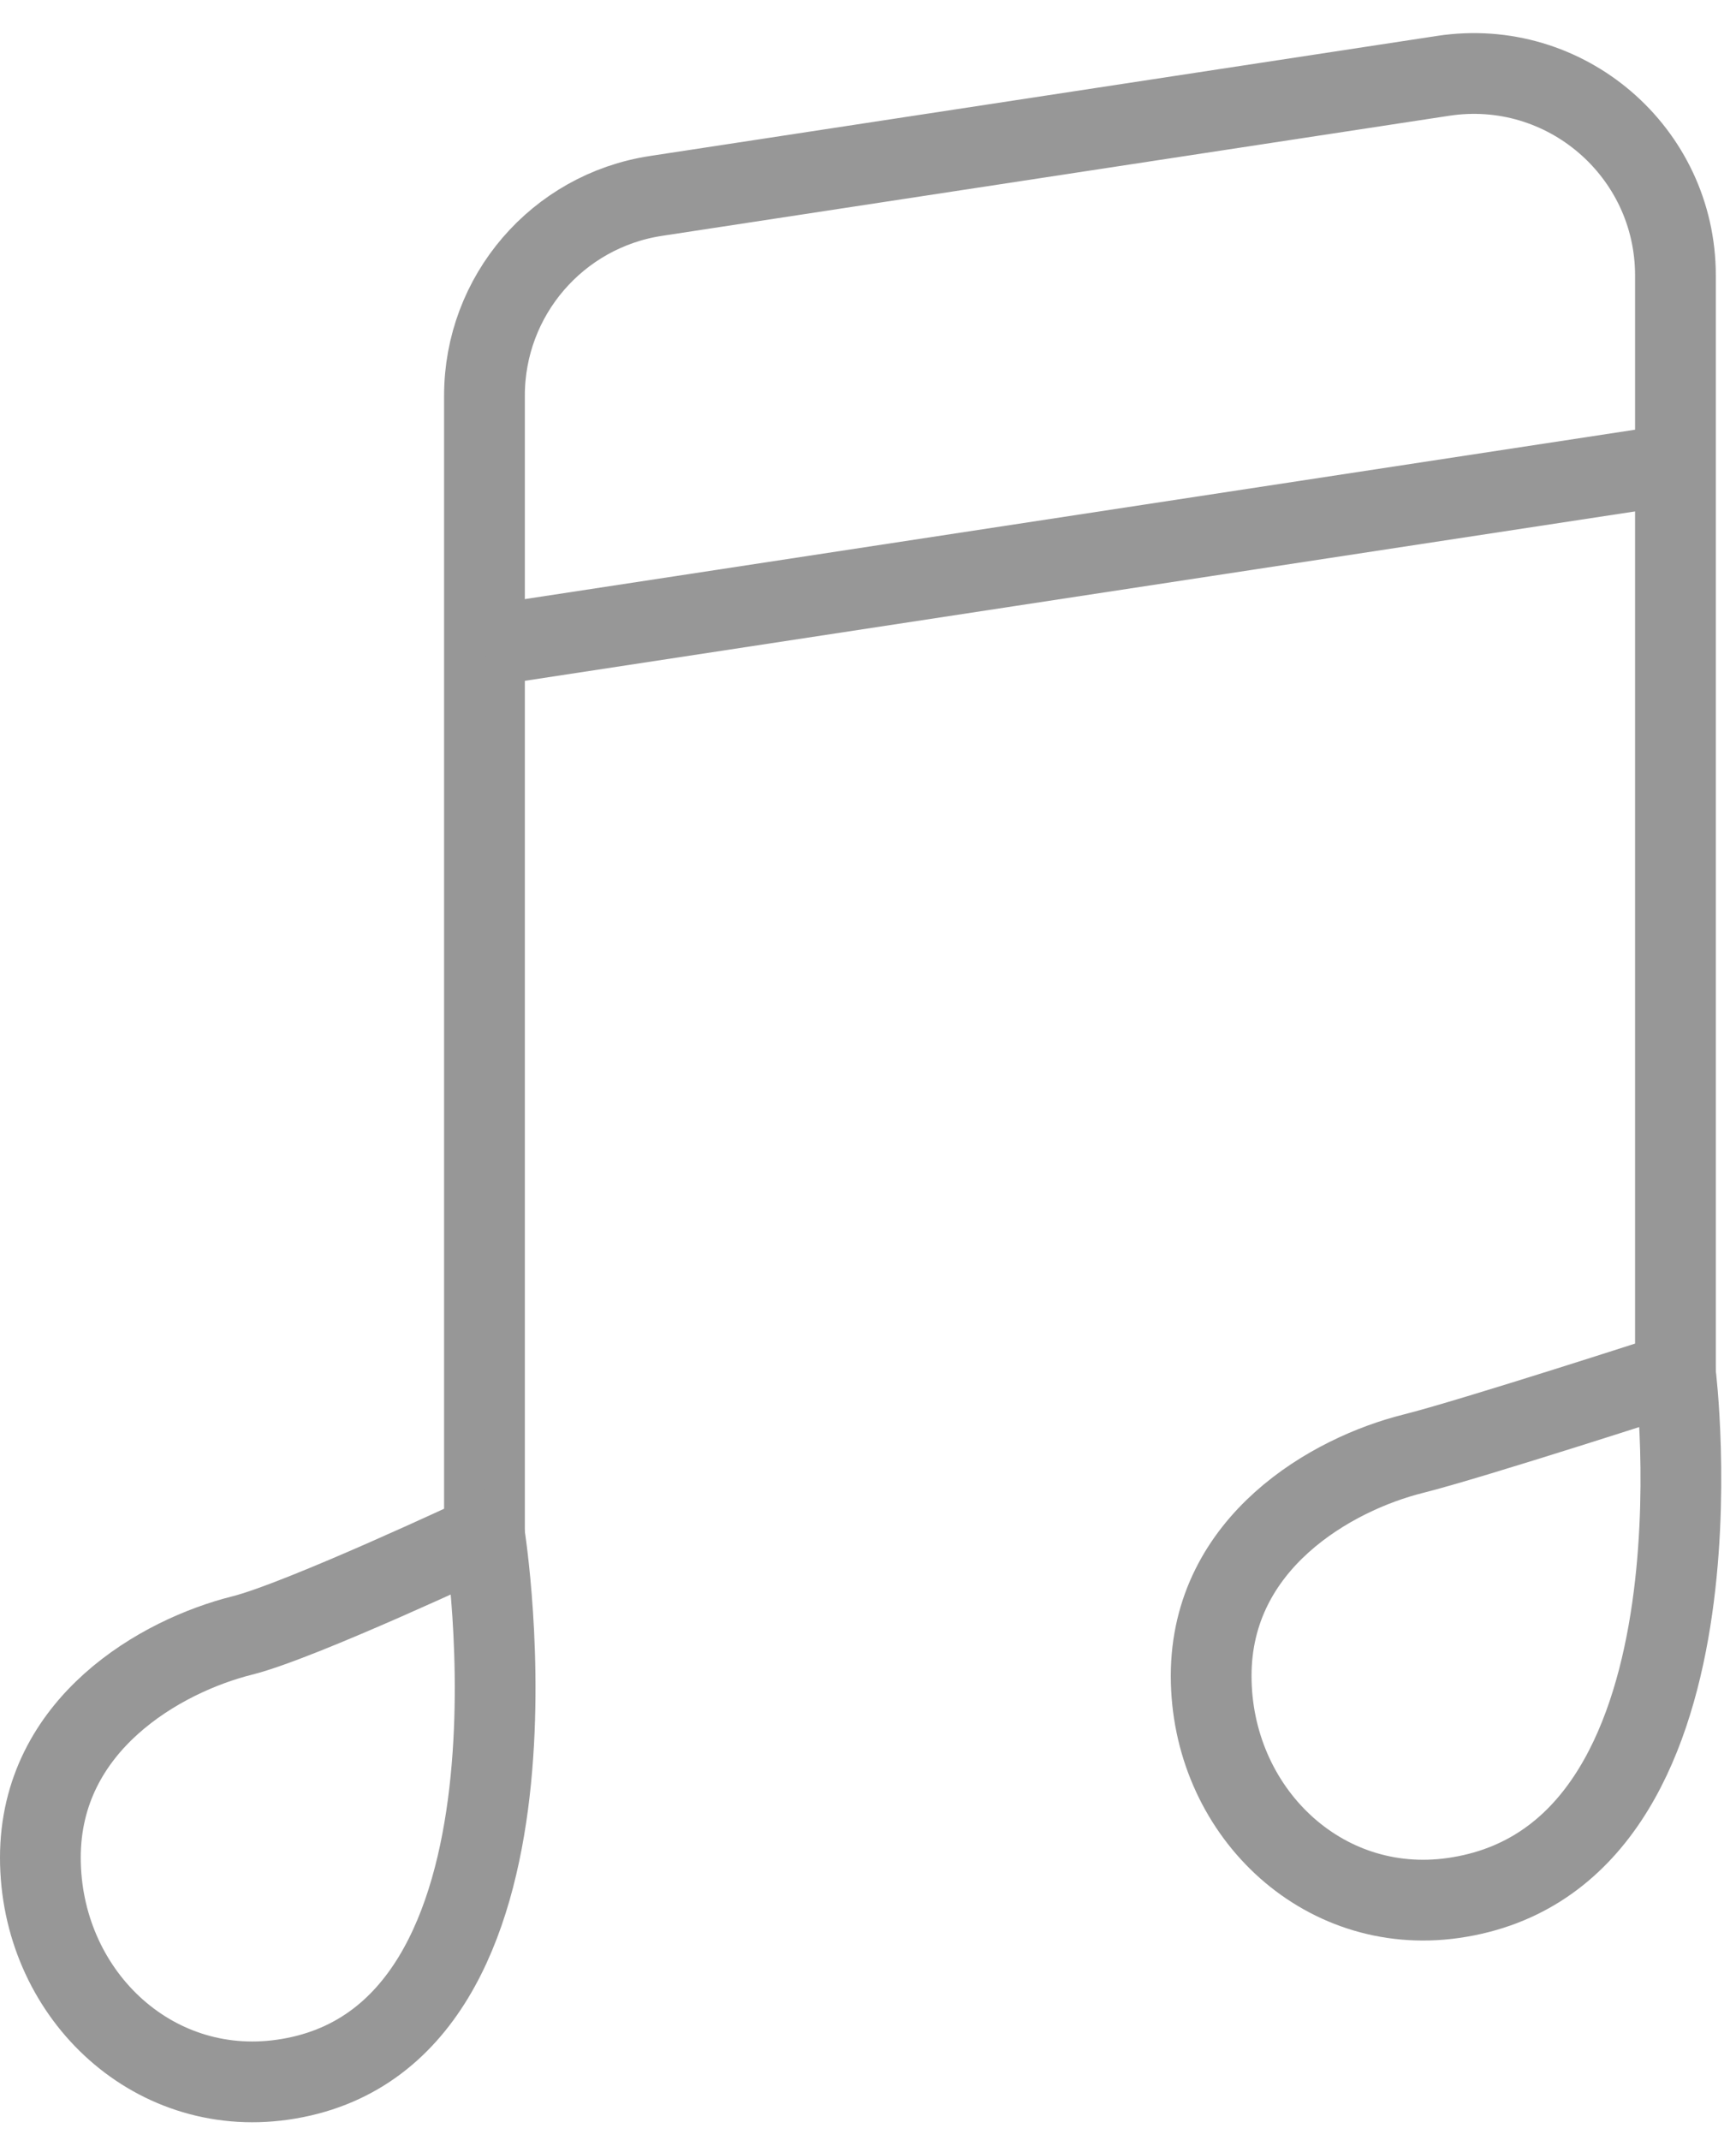
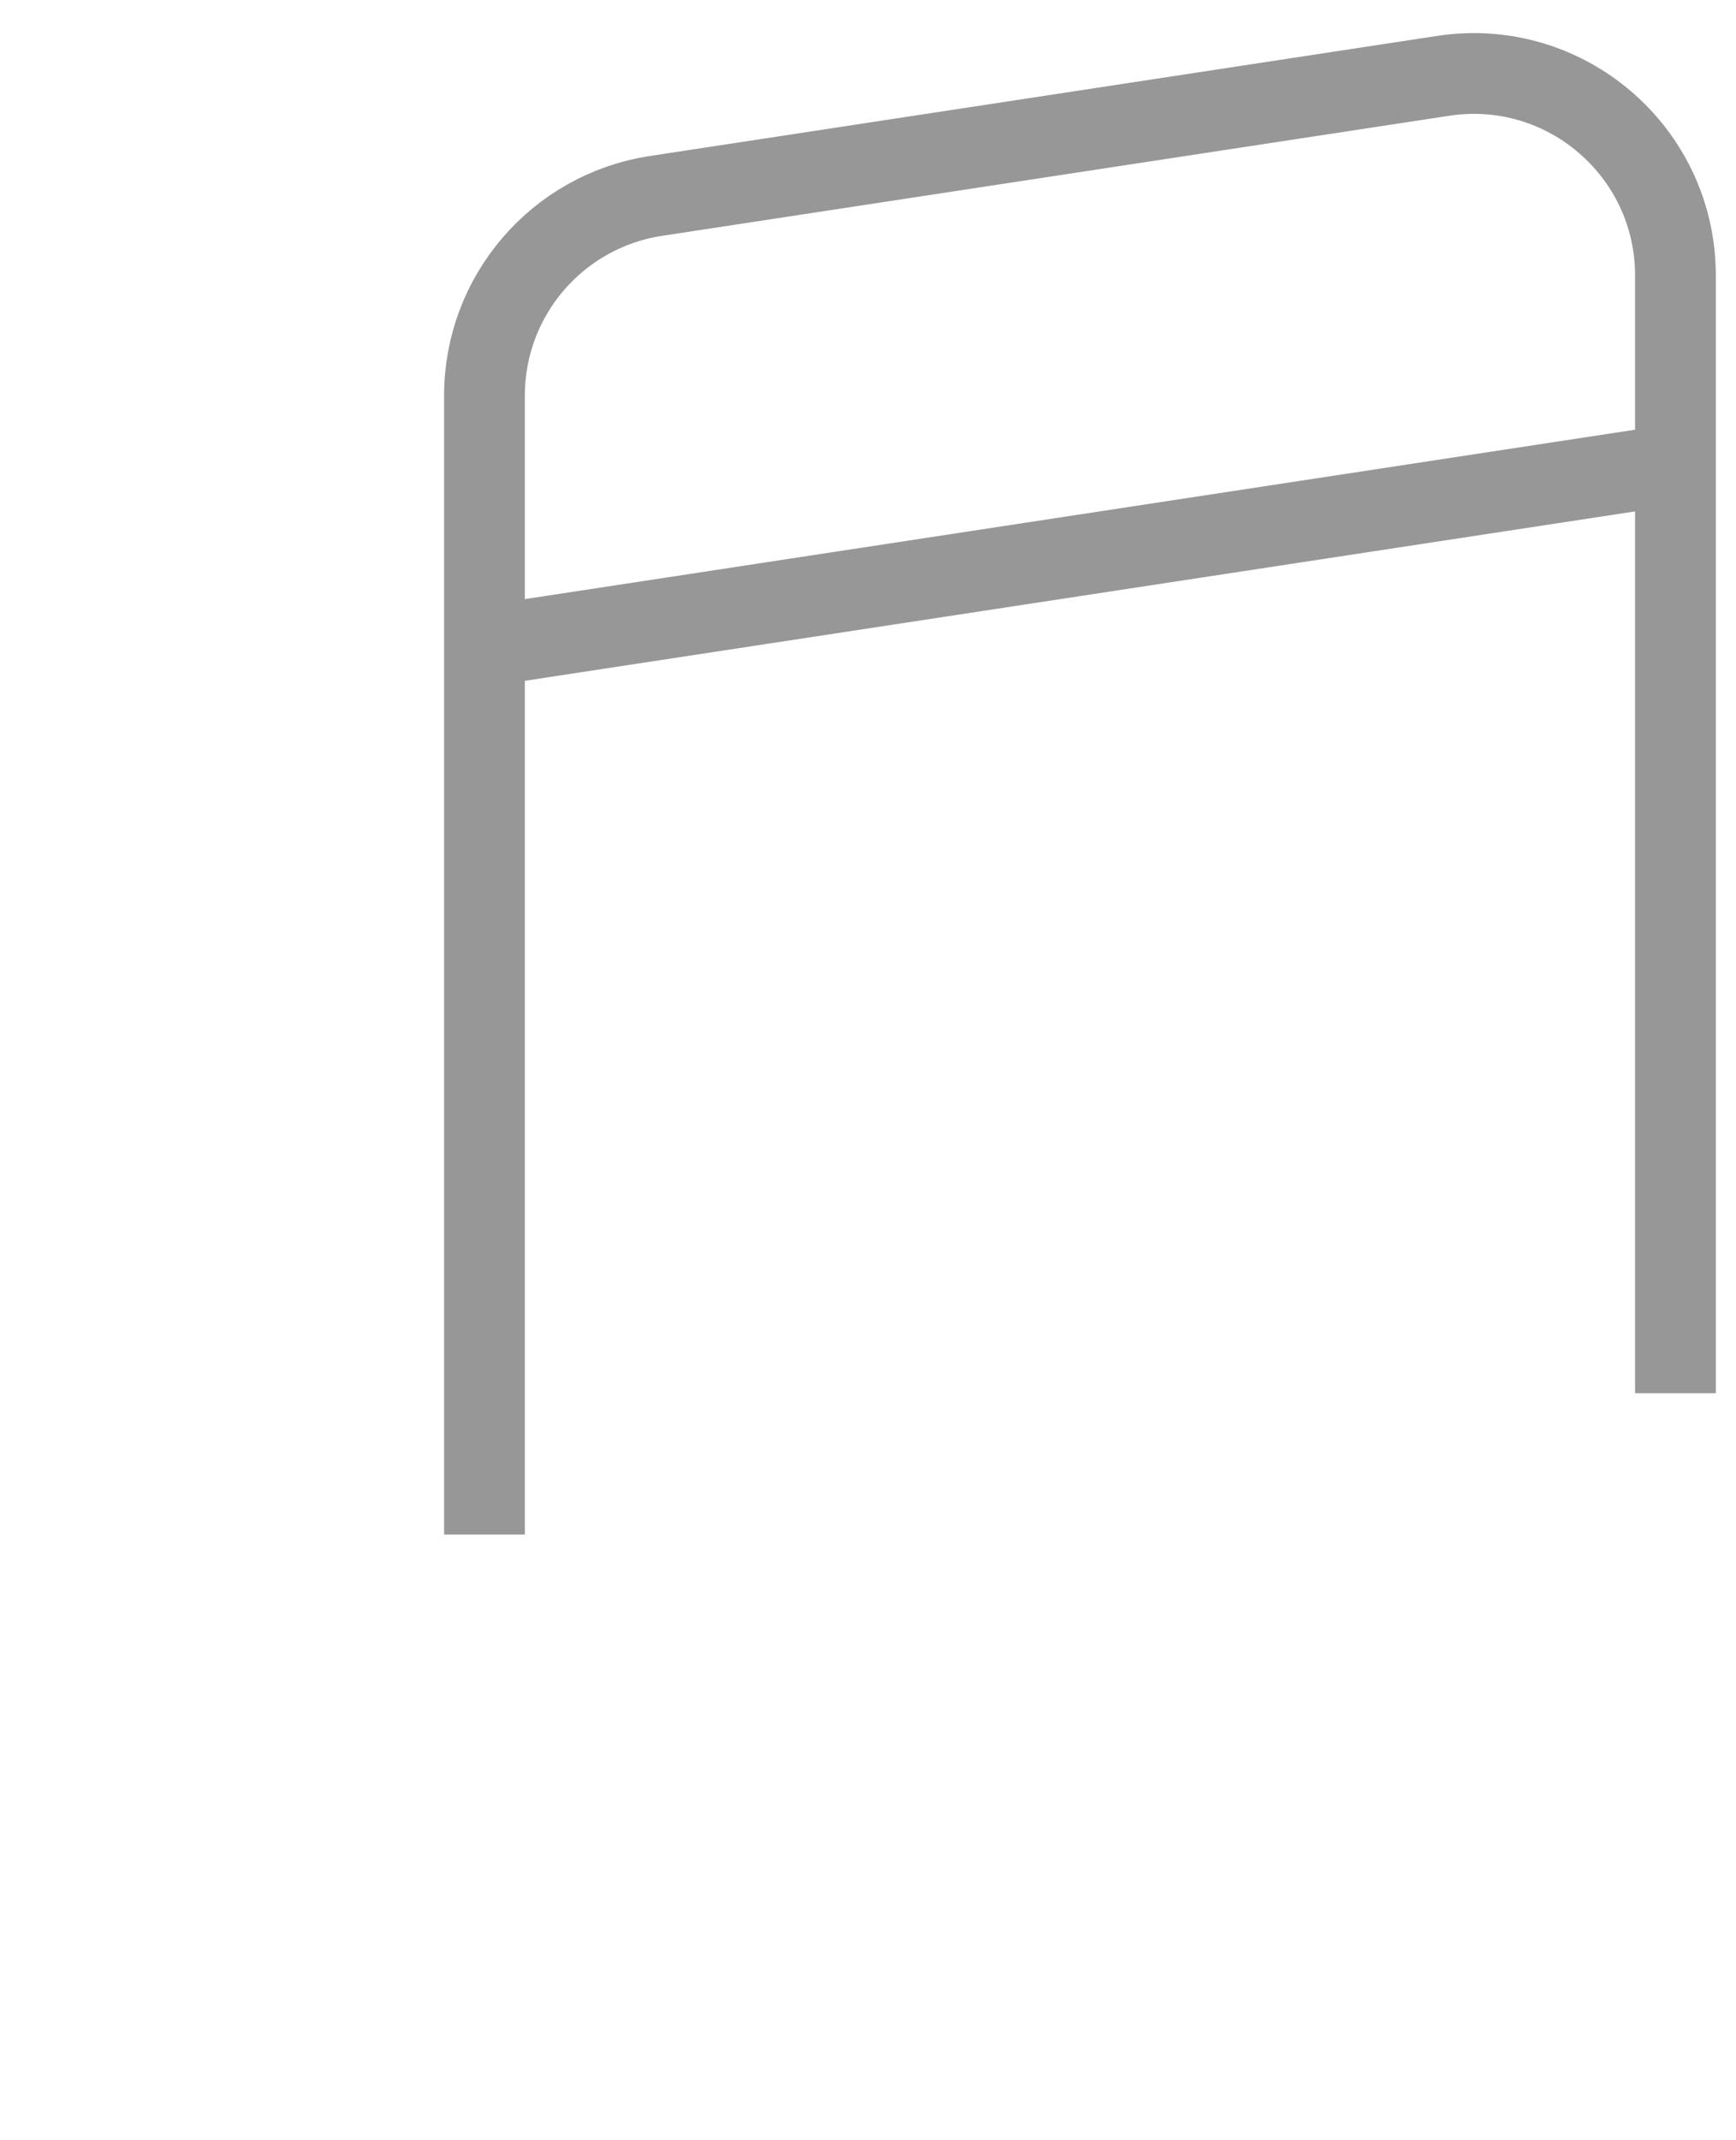
<svg xmlns="http://www.w3.org/2000/svg" width="43" height="53" viewBox="0 0 43 53" fill="none">
  <path d="M12 38V9.795C12 7.325 13.804 5.225 16.246 4.852L35.746 1.878C38.773 1.416 41.5 3.759 41.5 6.821V34.5" stroke="#979797" stroke-width="2" />
  <path d="M12 16L41.5 11.5" stroke="#979797" stroke-width="2" />
-   <path d="M41.5 34C41.5 34 43 46 36 47C32.72 47.469 30 44.814 30 41.5C30 38.186 33 36.5 35 36C36.455 35.636 41.5 34 41.5 34Z" stroke="#979797" stroke-width="2" />
-   <path d="M12 38C12 38 14 50.5 7 51.5C3.72 51.969 1 49.314 1 46C1 42.686 4 41 6 40.5C7.455 40.136 12 38 12 38Z" stroke="#979797" stroke-width="2" />
</svg>